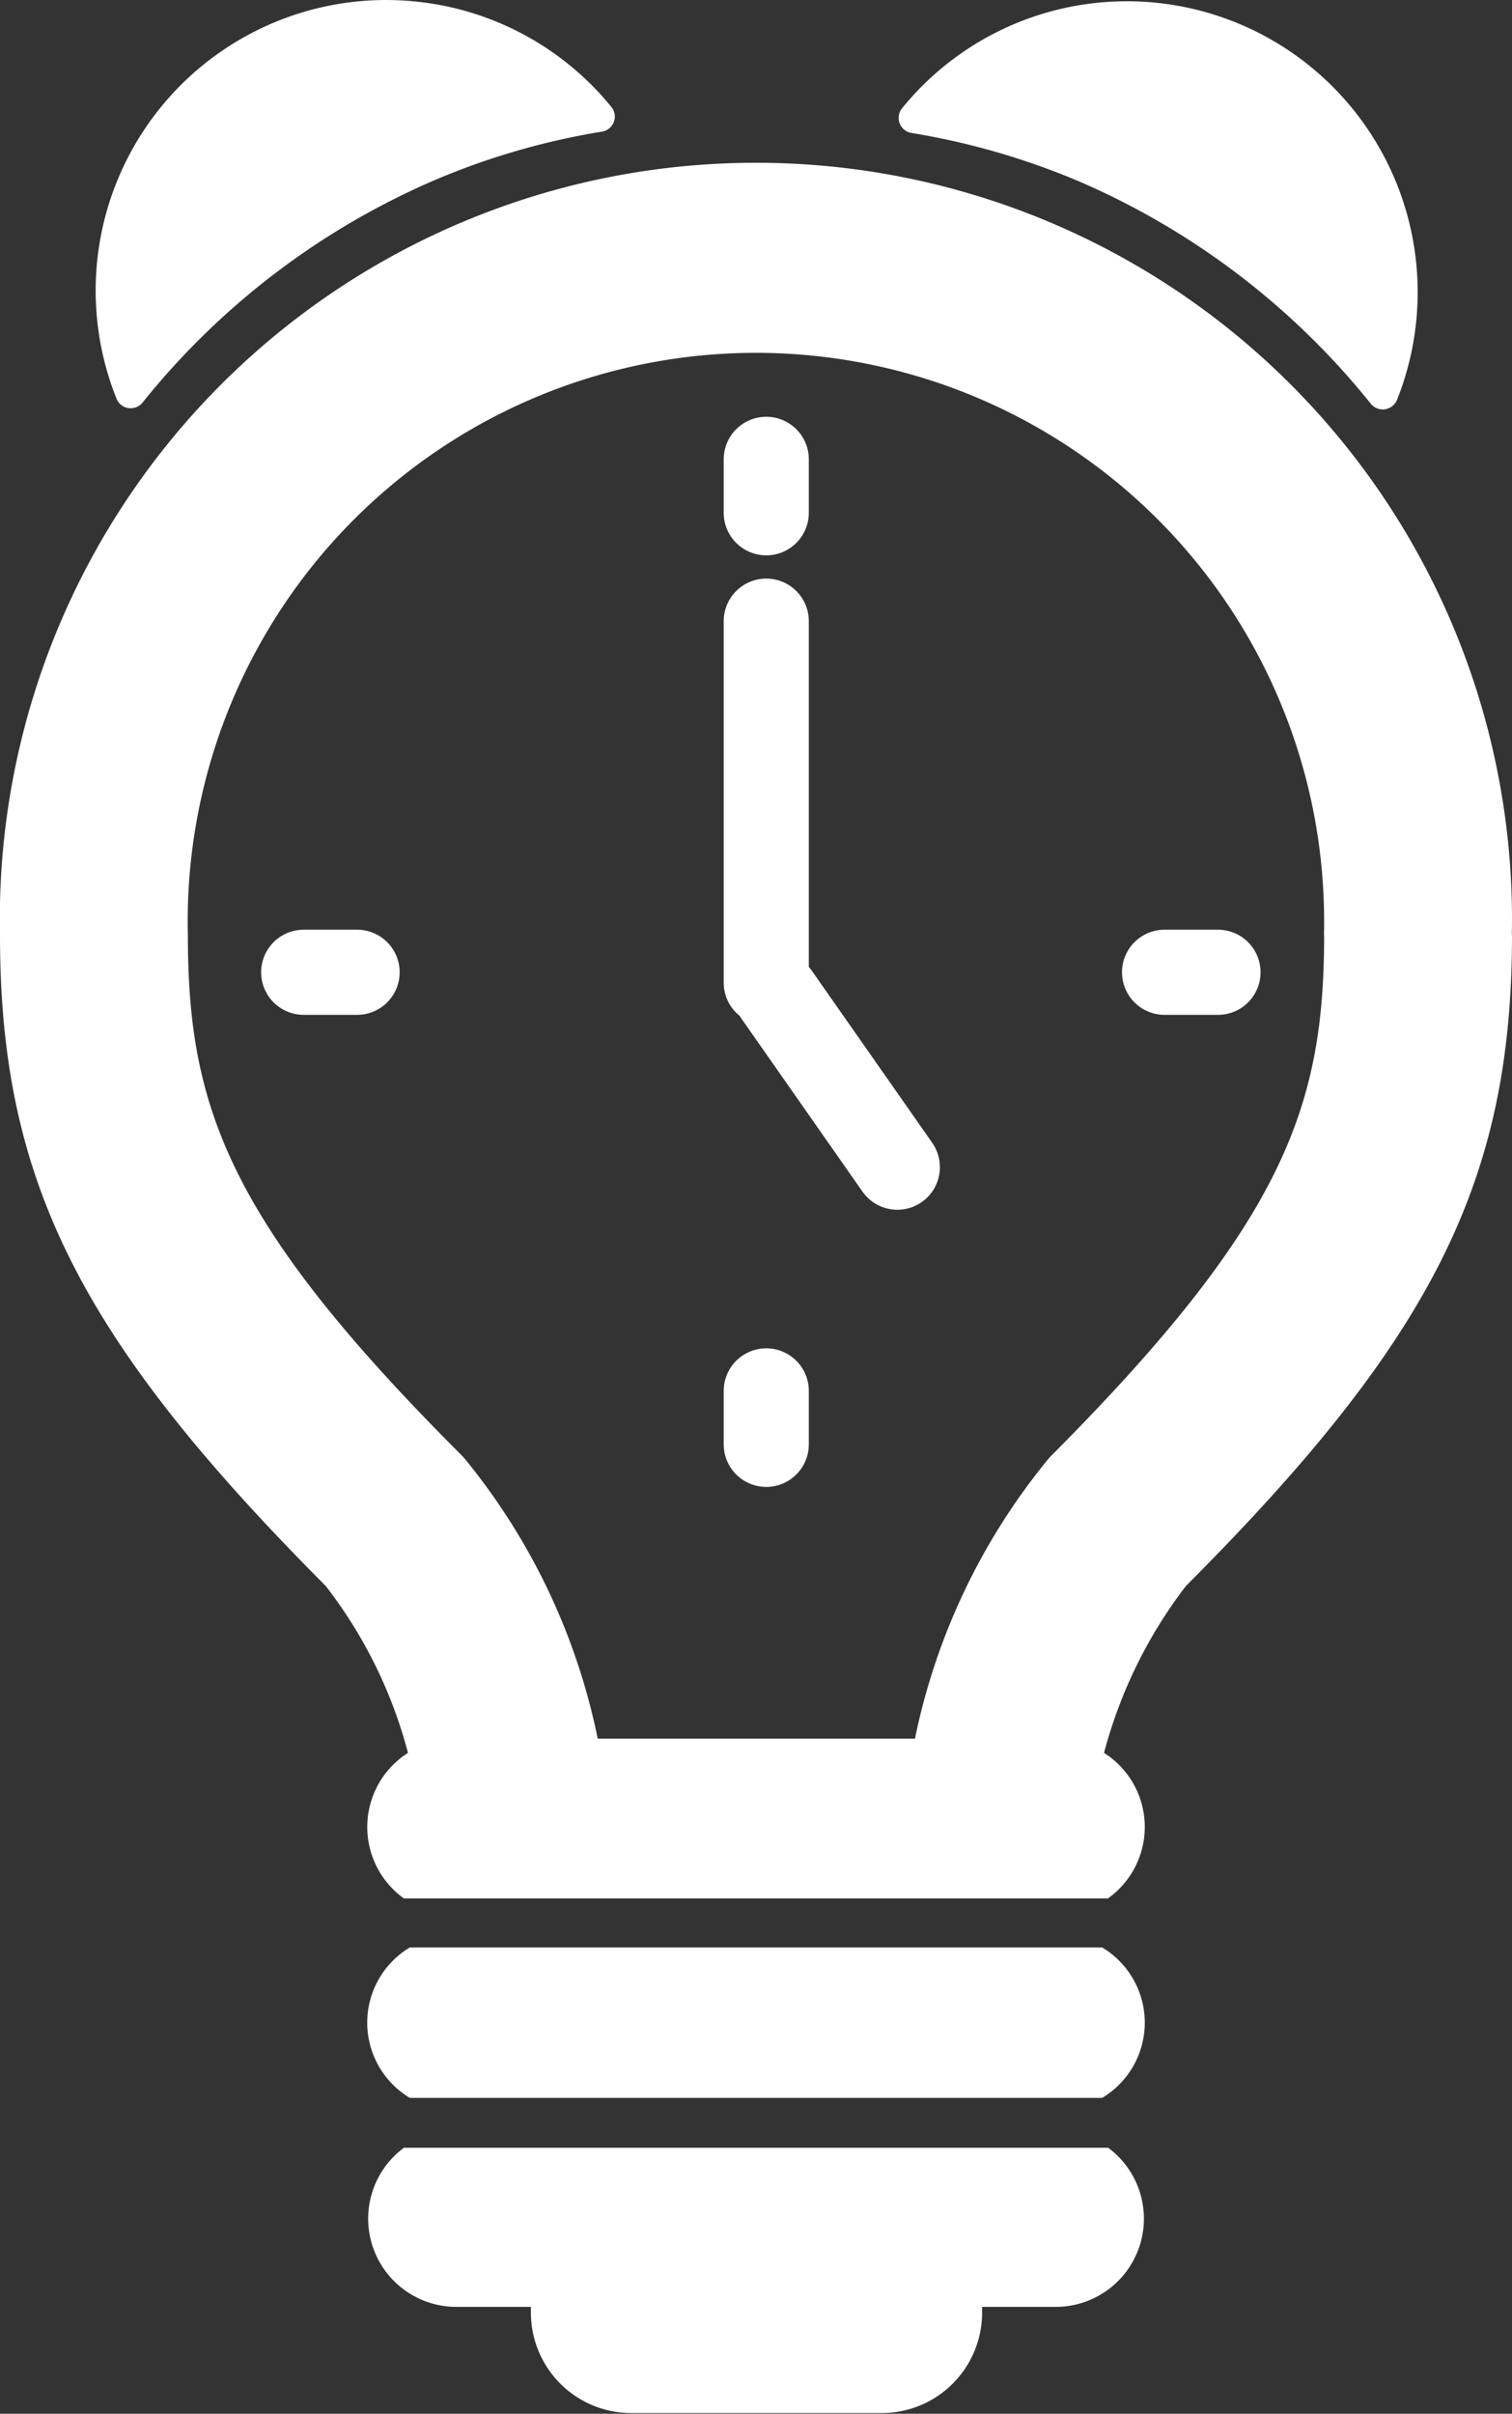
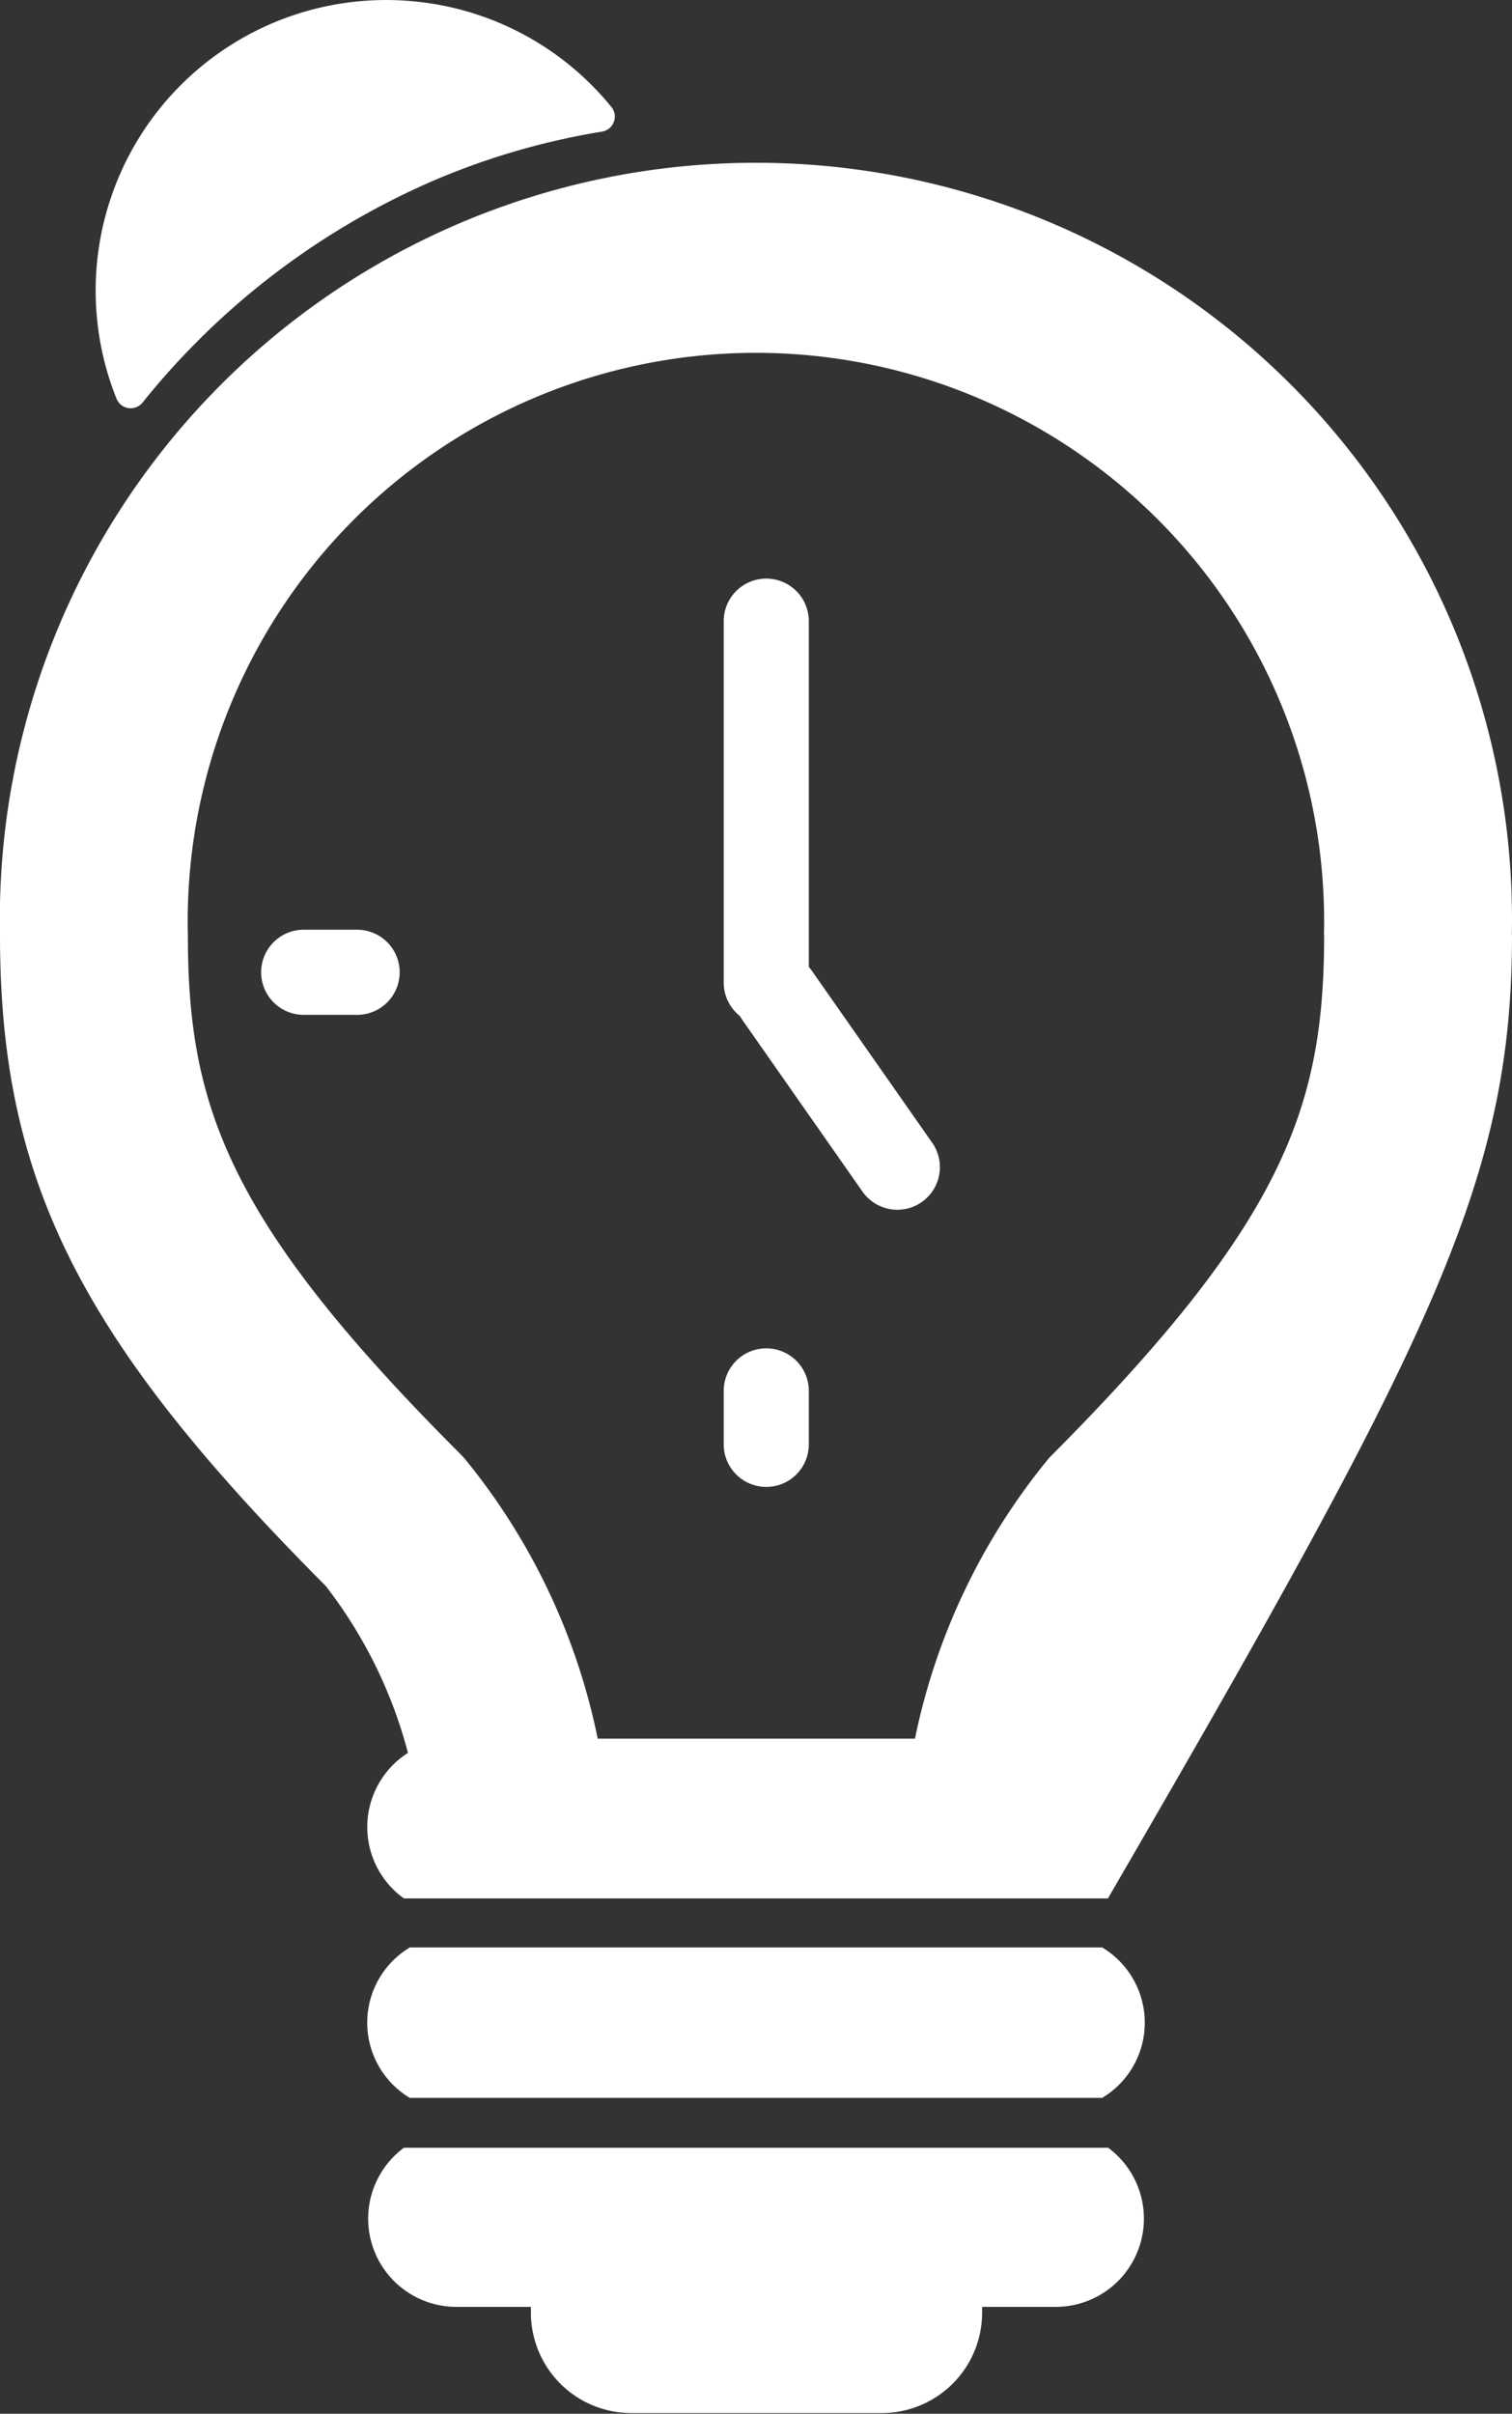
<svg xmlns="http://www.w3.org/2000/svg" viewBox="0 0 89.17 142.3">
  <rect x="0" y="0" width="89.17" height="142.3" fill="#333333" stroke="none" />
  <defs>
    <style>.cls-1{fill:#fff;}.cls-2{fill:none;stroke:#fff;stroke-linecap:round;stroke-width:5.02px;}</style>
  </defs>
  <title>icon 1 main</title>
  <g id="Слой_2" data-name="Слой 2">
    <g id="Слой_1-2" data-name="Слой 1">
-       <path class="cls-1" d="M78.09,55.13C78.09,65.2,75.76,72,62,85.82a2.09,2.09,0,0,0-.2.22,38,38,0,0,0-7.84,16.46H35.25A38,38,0,0,0,27.41,86l-.2-.22C13.41,72,11.08,65.2,11.08,55.13a33.51,33.51,0,1,1,67,0m11.08,0A44.59,44.59,0,1,0,0,55.13C0,69.58,4.68,78.92,19.21,93.5a27.41,27.41,0,0,1,4.85,9.84,5.18,5.18,0,0,0-.24,8.58H65.34a5.17,5.17,0,0,0-.23-8.58,27.85,27.85,0,0,1,4.83-9.84C84.49,78.93,89.17,69.58,89.17,55.13" />
+       <path class="cls-1" d="M78.09,55.13C78.09,65.2,75.76,72,62,85.82a2.09,2.09,0,0,0-.2.22,38,38,0,0,0-7.84,16.46H35.25A38,38,0,0,0,27.41,86l-.2-.22C13.41,72,11.08,65.2,11.08,55.13a33.51,33.51,0,1,1,67,0m11.08,0A44.59,44.59,0,1,0,0,55.13C0,69.58,4.68,78.92,19.21,93.5a27.41,27.41,0,0,1,4.85,9.84,5.18,5.18,0,0,0-.24,8.58H65.34C84.49,78.93,89.17,69.58,89.17,55.13" />
      <path class="cls-1" d="M65.35,126.62H23.82A5.2,5.2,0,0,0,26.87,136h4.44c0,.12,0,.23,0,.34a5.92,5.92,0,0,0,5.92,5.92H52a5.92,5.92,0,0,0,5.92-5.92c0-.11,0-.22,0-.34H62.3a5.2,5.2,0,0,0,3-9.42" />
      <path class="cls-1" d="M65,114.81H24.17a5.17,5.17,0,0,0,0,8.87H65a5.17,5.17,0,0,0,0-8.87" />
-       <line class="cls-2" x1="45.19" y1="27.08" x2="45.19" y2="30.23" />
      <line class="cls-2" x1="45.19" y1="36.62" x2="45.19" y2="57.93" />
      <line class="cls-2" x1="45.83" y1="58.68" x2="52.92" y2="68.81" />
      <line class="cls-2" x1="45.19" y1="82" x2="45.19" y2="85.15" />
      <line class="cls-2" x1="17.91" y1="57.32" x2="21.06" y2="57.32" />
-       <line class="cls-2" x1="68.68" y1="57.32" x2="71.83" y2="57.32" />
      <path class="cls-1" d="M24.87.13A17.07,17.07,0,0,1,36.05,6.3a.88.88,0,0,1,.15.89.89.89,0,0,1-.7.57,42.65,42.65,0,0,0-9.89,2.87,44.8,44.8,0,0,0-17.2,13.1.91.91,0,0,1-.83.33.9.9,0,0,1-.71-.56A17.13,17.13,0,0,1,24.87.13" />
-       <path class="cls-1" d="M64.39.2A17.07,17.07,0,0,0,53.21,6.37a.9.9,0,0,0,.55,1.47,43.11,43.11,0,0,1,9.89,2.86A44.77,44.77,0,0,1,80.84,23.8a.91.91,0,0,0,1.55-.23A17.15,17.15,0,0,0,64.39.2" />
    </g>
  </g>
</svg>